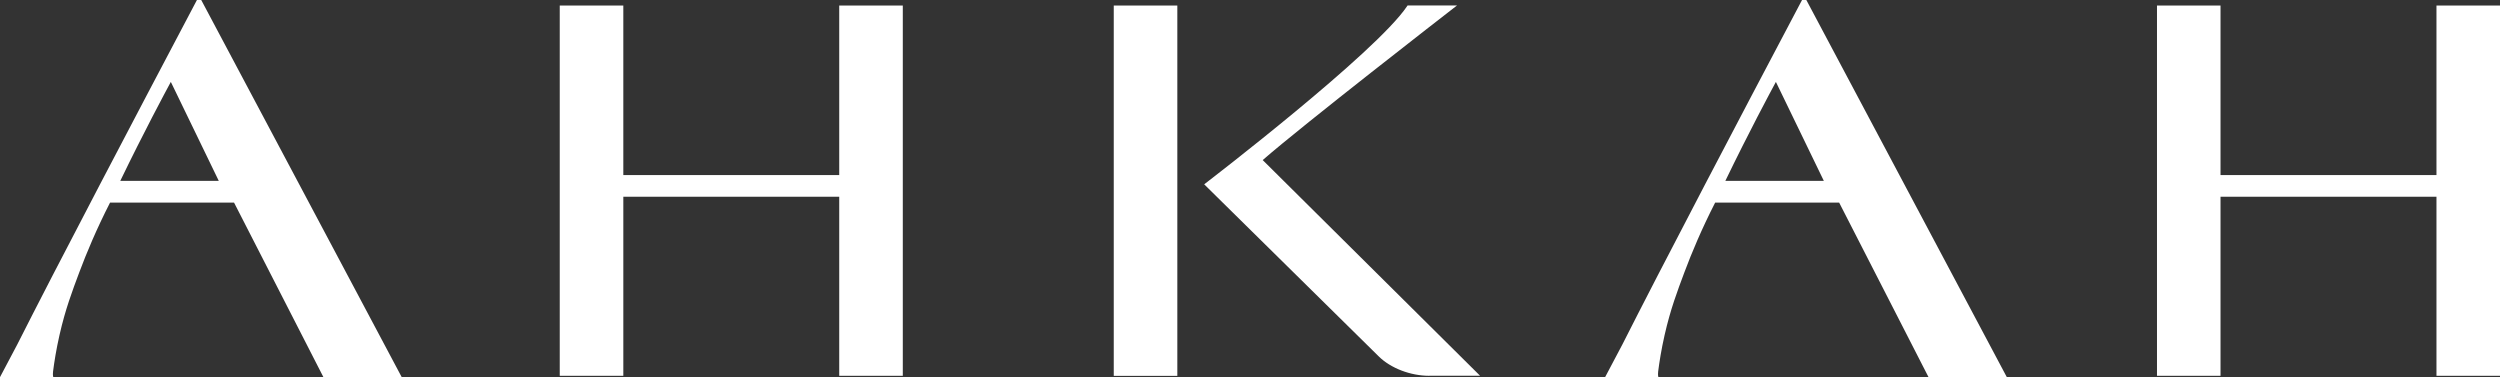
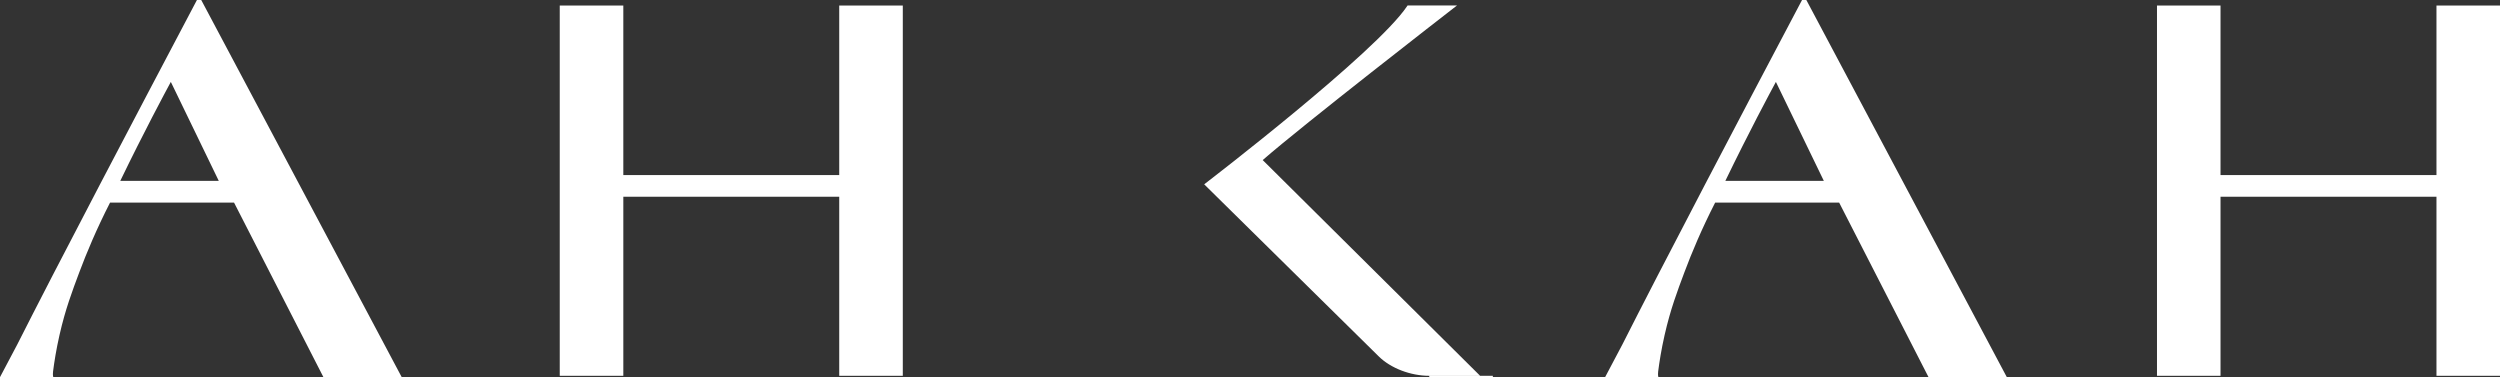
<svg xmlns="http://www.w3.org/2000/svg" viewBox="0 0 575.71 86.88" width="575.71" height="86.88">
  <rect x="0" y="0" width="575.71" height="86.88" fill="#333333" stroke="none" />
  <defs>
    <style>.cls-1{fill:#fff}</style>
  </defs>
  <g>
-     <path d="M329.14 86.54c-4.32 0-8.89-1.75-11.64-4.47l-40.19-39.62.35-.28c.39-.3 39.19-30.04 46.36-40.73l.12-.18h11.39l-.92.71c-1.41 1.09-34.35 26.63-43.83 34.89l50.05 49.66h-11.69ZM256.48 1.28h14.64v85.27h-14.64zM193.26 86.54V45.31h-49.72v41.23H128.9V1.28h14.64v39.03h49.72V1.28h14.64v85.26zM561.08 86.54V45.31h-49.73v41.23h-14.63V1.28h14.63v39.03h49.73V1.28h14.63v85.26zM74.48 86.85 53.9 46.66H25.34c-3.13 6.13-5.42 11.61-7.08 16.05-1.59 4.25-3.21 8.5-4.55 14.41-.77 3.38-1.22 6.28-1.49 8.41-.03.18-.04.39-.04.63 0 .28.04.52.09.72L0 86.85l.35-.66c.26-.49 1.75-3.29 3.61-6.83 2.12-4.2 4.86-9.55 8.14-15.9C25.96 36.66 45.06.56 45.24.21l.11-.21h.99l46.17 86.85zm-24.1-45.2L39.34 18.86c-1.35 2.5-6.27 11.68-11.64 22.79h22.69ZM444.11 86.85l-20.58-40.19h-28.56c-3.13 6.13-5.42 11.61-7.08 16.05-1.59 4.25-3.21 8.5-4.55 14.41-.77 3.38-1.22 6.28-1.49 8.41-.03.18-.04.39-.04.63 0 .28.04.52.09.72l-12.27-.03.35-.66c.26-.49 1.75-3.29 3.61-6.83 2.12-4.2 4.86-9.55 8.14-15.9C395.58 36.66 414.68.56 414.87.21l.11-.21h.99l46.17 86.85zM420 41.65l-11.04-22.79c-1.35 2.5-6.27 11.68-11.64 22.79h22.69Z" class="cls-1" />
+     <path d="M329.14 86.54c-4.32 0-8.89-1.75-11.64-4.47l-40.19-39.62.35-.28c.39-.3 39.19-30.04 46.36-40.73l.12-.18h11.39l-.92.71c-1.41 1.09-34.35 26.63-43.83 34.89l50.05 49.66h-11.69Zh14.64v85.27h-14.64zM193.26 86.54V45.31h-49.72v41.23H128.9V1.28h14.64v39.03h49.72V1.28h14.64v85.26zM561.08 86.54V45.31h-49.73v41.23h-14.63V1.28h14.63v39.03h49.73V1.28h14.63v85.26zM74.48 86.85 53.9 46.66H25.34c-3.13 6.13-5.42 11.61-7.08 16.05-1.59 4.25-3.21 8.5-4.55 14.41-.77 3.38-1.22 6.28-1.49 8.41-.03.18-.04.39-.04.63 0 .28.04.52.09.72L0 86.85l.35-.66c.26-.49 1.75-3.29 3.61-6.83 2.12-4.2 4.86-9.55 8.14-15.9C25.96 36.66 45.06.56 45.24.21l.11-.21h.99l46.17 86.85zm-24.1-45.2L39.34 18.86c-1.35 2.5-6.27 11.68-11.64 22.79h22.69ZM444.11 86.85l-20.58-40.19h-28.56c-3.13 6.13-5.42 11.61-7.08 16.05-1.59 4.25-3.21 8.5-4.55 14.41-.77 3.38-1.22 6.28-1.49 8.41-.03.18-.04.39-.04.63 0 .28.04.52.09.72l-12.27-.03.35-.66c.26-.49 1.75-3.29 3.61-6.83 2.12-4.2 4.86-9.55 8.14-15.9C395.58 36.66 414.68.56 414.87.21l.11-.21h.99l46.17 86.85zM420 41.65l-11.04-22.79c-1.35 2.5-6.27 11.68-11.64 22.79h22.69Z" class="cls-1" />
  </g>
</svg>